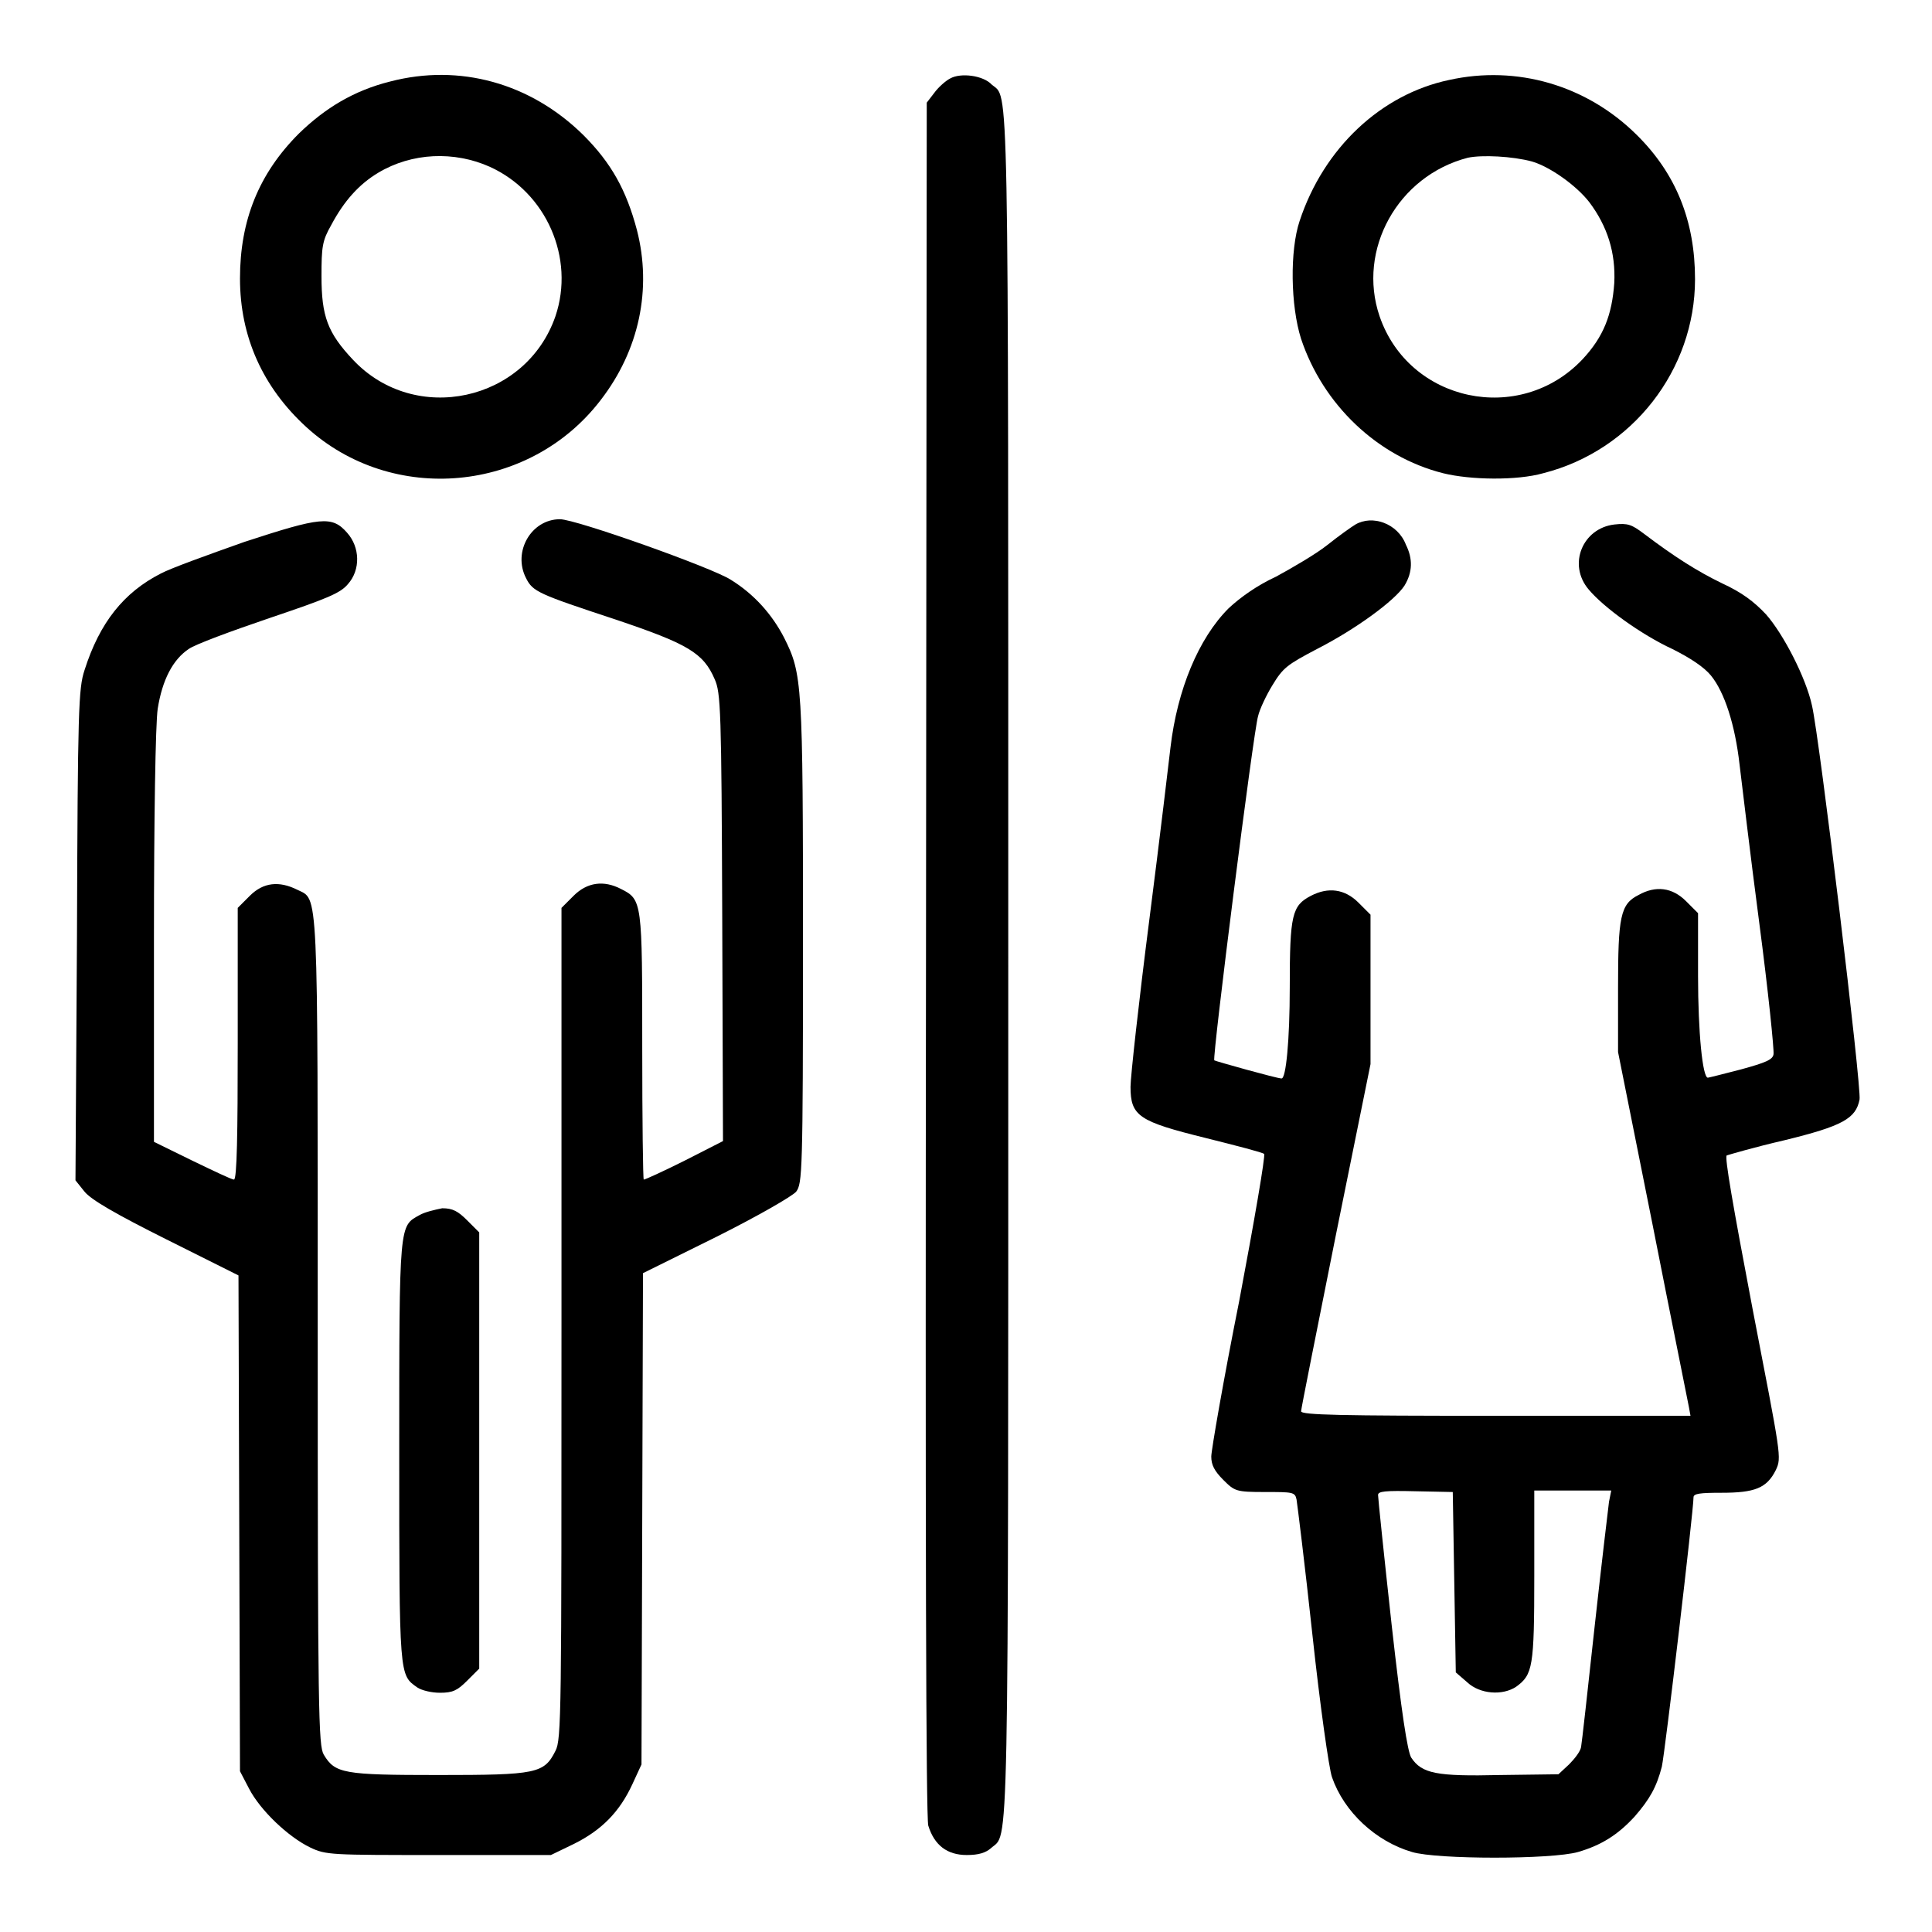
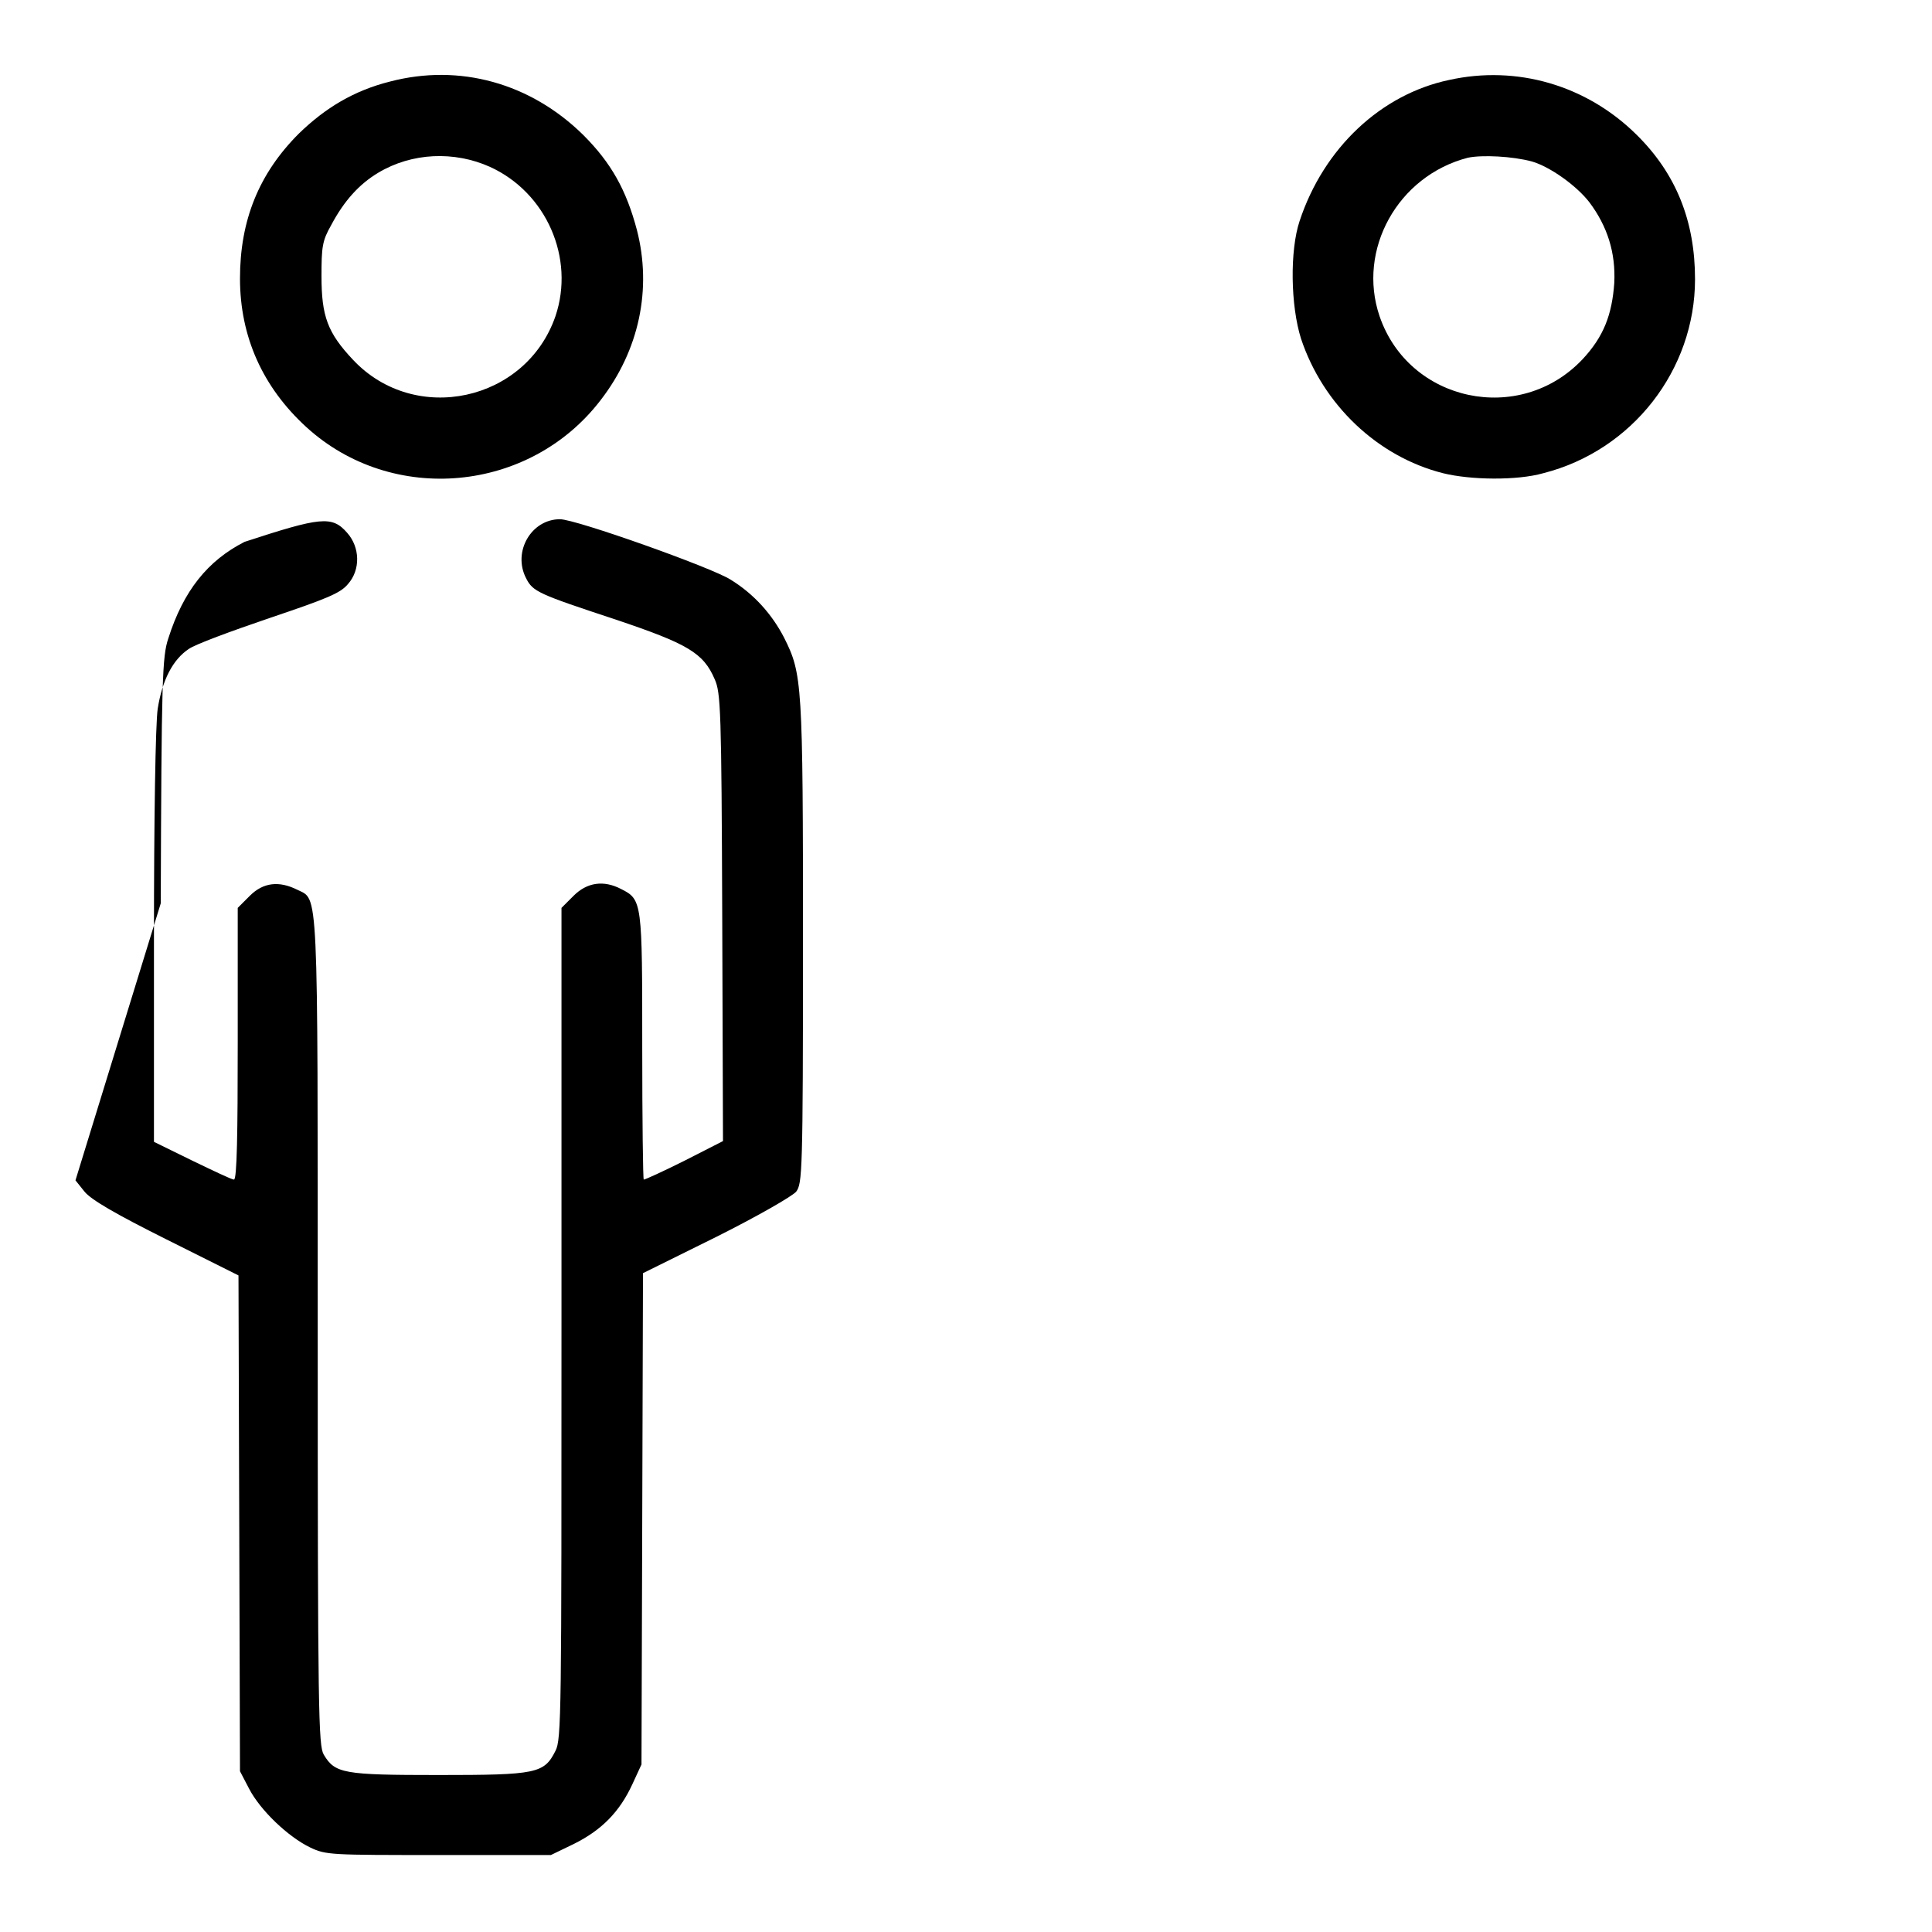
<svg xmlns="http://www.w3.org/2000/svg" version="1.1" x="0px" y="0px" viewBox="0 0 256 256" enable-background="new 0 0 256 256" xml:space="preserve">
  <g>
    <g>
      <g>
        <path fill="#000000" d="M51.7,10.8c-4.8,1.2-8.6,3.5-12.1,6.9c-5.3,5.3-7.8,11.5-7.8,19.2c0,7.7,3,14.4,8.8,19.7C52,67,70.2,65.3,79.6,53c5.1-6.6,6.8-14.7,4.8-22.5c-1.4-5.3-3.4-8.9-7.1-12.6C70.3,11,60.9,8.4,51.7,10.8z M64.9,22.1c7.5,3.4,11.3,12.1,8.7,19.8c-3.9,11.3-18.6,14.5-26.8,5.8c-3.4-3.6-4.2-5.8-4.2-11.1c0-3.9,0.1-4.7,1.3-6.8c1.7-3.2,3.7-5.4,6.2-6.9C54.6,20.2,60.2,20,64.9,22.1z" />
-         <path fill="#000000" d="M125.9,10.4c-0.6,0.3-1.6,1.2-2.1,1.9l-1,1.3l-0.1,113.3c-0.1,76.5,0,113.9,0.3,115c0.8,2.6,2.5,3.9,5.1,3.9c1.6,0,2.5-0.3,3.2-0.9c2.4-2.2,2.3,4.6,2.3-116.9c0-121,0.1-114.8-2.2-116.8C130.3,10,127.3,9.6,125.9,10.4z" />
        <path fill="#000000" d="M192,10.6c-9,1.9-16.6,9-19.8,18.7c-1.3,3.9-1.2,11.2,0.2,15.6c2.9,8.7,10.1,15.6,18.8,17.8c3.6,0.9,9.8,1,13.3,0c11.8-3,20.1-13.7,20.1-25.7c0-7.7-2.5-14-7.8-19.2C210.2,11.3,201,8.6,192,10.6z M203,21.4c2.4,0.7,5.9,3.2,7.6,5.4c2.4,3.2,3.5,6.7,3.3,10.7c-0.3,4.2-1.4,7.1-4.2,10.1c-8.3,8.8-23,5.7-26.9-5.7c-3-8.8,2.4-18.6,11.7-21C196.4,20.5,200.4,20.7,203,21.4z" />
-         <path fill="#000000" d="M32.4,71.8c-4.8,1.7-9.8,3.5-11.1,4.2c-4.9,2.5-8.1,6.5-10.1,12.8c-0.8,2.4-0.9,5.2-1,35.1L10,156.4l1.2,1.5c0.9,1.1,4.2,3,10.8,6.3l9.6,4.8l0.1,32.8l0.1,32.9l1.2,2.3c1.5,2.9,5.2,6.4,8.1,7.8c2.1,1,2.7,1,17,1H73l3.1-1.5c3.6-1.8,6-4.2,7.7-7.9l1.2-2.6l0.1-32.5l0.1-32.6l9.7-4.8c5.4-2.7,10.1-5.4,10.6-6c0.8-1.1,0.9-2.4,0.9-33c0-34.5-0.1-35.6-2.5-40.4c-1.6-3.1-4-5.8-7.1-7.7c-2.5-1.6-20.5-8-22.6-8c-3.8,0-6.3,4.3-4.5,7.8c0.9,1.8,1.6,2.1,11.9,5.5c9.5,3.2,11.6,4.4,13.1,7.9c0.8,1.8,0.9,3.9,1,31.6l0.1,29.6l-5.1,2.6c-2.8,1.4-5.2,2.5-5.4,2.5c-0.1,0-0.2-7.9-0.2-17.5c0-19.3,0-19.6-2.8-21c-2.3-1.2-4.5-0.9-6.3,0.9l-1.6,1.6v55.1c0,51.5,0,55.1-0.8,56.6c-1.5,3-2.5,3.2-15.5,3.2c-12.6,0-13.7-0.2-15.2-2.7c-0.7-1.2-0.8-5.3-0.8-56c0-59.9,0.1-57.2-2.7-58.6c-2.4-1.2-4.5-1-6.3,0.8l-1.6,1.6v18c0,11.9-0.1,18-0.5,18c-0.3,0-2.8-1.2-5.5-2.5l-5.1-2.5v-27.1c0-15.5,0.2-28.4,0.5-30.3c0.6-3.8,2-6.5,4.1-7.9c0.8-0.6,5.7-2.4,10.7-4.1c7.7-2.6,9.4-3.3,10.4-4.5c1.7-1.9,1.6-4.9-0.1-6.8C44,68.3,42.5,68.5,32.4,71.8z" />
-         <path fill="#000000" d="M179.6,69.5c-0.5,0.3-2.2,1.5-3.7,2.7c-1.5,1.2-4.6,3-6.8,4.2c-2.6,1.2-4.8,2.8-6.3,4.2c-4,4-6.8,10.8-7.7,18.4c-0.2,1.7-1.4,11.9-2.8,22.8c-1.4,10.9-2.5,20.9-2.5,22.2c0,3.9,1.1,4.6,10,6.8c4,1,7.5,1.9,7.7,2.1c0.2,0.2-1.3,8.9-3.3,19.5c-2.1,10.5-3.7,19.8-3.7,20.6c0,1.1,0.4,1.9,1.6,3.1c1.5,1.5,1.7,1.6,5.5,1.6c3.7,0,4,0,4.2,1c0.1,0.6,1.1,8.6,2.1,17.9s2.2,17.8,2.6,18.9c1.6,4.6,5.8,8.5,10.6,9.9c3.3,1,18.5,1,22,0c3.1-0.9,5.3-2.3,7.5-4.7c2-2.3,2.9-3.9,3.6-6.6c0.4-1.7,4.2-33.9,4.2-35.7c0-0.5,0.9-0.6,3.7-0.6c4.4,0,6-0.6,7.2-3c0.8-1.7,0.7-1.8-3.1-21.5c-2.6-13.7-3.7-20-3.4-20.2c0.3-0.1,3.7-1.1,7.6-2c7.8-1.9,9.5-2.9,10-5.4c0.3-1.5-5.3-47.9-6.3-52.2c-0.8-3.7-3.8-9.5-6.1-12.1c-1.6-1.7-3.2-2.9-5.8-4.1c-3.3-1.6-6.3-3.5-10.4-6.6c-1.6-1.2-2.1-1.4-3.9-1.2c-4.2,0.5-6.2,5.3-3.4,8.6c2,2.4,7,6,11.1,7.9c2.4,1.2,4.2,2.4,5.1,3.5c1.8,2.2,3.2,6.5,3.8,11.8c0.3,2.4,1.4,11.8,2.6,20.9c1.2,9.1,2,17,1.9,17.5c-0.1,0.7-1,1.1-4.3,2c-2.3,0.6-4.3,1.1-4.4,1.1c-0.7,0-1.3-6-1.3-13.5v-8.3l-1.6-1.6c-1.8-1.8-4-2.1-6.3-0.8c-2.4,1.2-2.7,2.9-2.7,12.3v8.5l4.6,23c2.5,12.7,4.7,23.5,4.8,24.1l0.2,1.1H198c-20.3,0-25.6-0.1-25.6-0.6c0-0.3,2.1-10.8,4.6-23.3l4.6-22.7v-9.9v-9.9l-1.6-1.6c-1.8-1.8-4-2.1-6.3-0.9c-2.5,1.3-2.8,2.5-2.8,12.1c0,7-0.5,12.2-1.1,12.1c-0.6,0-8.8-2.3-8.9-2.4c-0.3-0.3,5.2-43.7,5.8-45.6c0.2-0.9,1.1-2.8,1.9-4.1c1.4-2.3,1.9-2.7,5.9-4.8c5.1-2.6,10.3-6.4,11.6-8.4c1.1-1.8,1.1-3.6,0.2-5.4C185.2,69.3,181.8,68.2,179.6,69.5z M192.7,209.7l0.2,11.9l1.5,1.3c1.7,1.6,4.7,1.8,6.5,0.6c2.2-1.6,2.4-2.6,2.4-14.7v-11.3h5.1h5.1l-0.3,1.5c-0.1,0.8-1,8.3-1.9,16.5c-0.9,8.3-1.7,15.5-1.8,16c-0.1,0.6-0.9,1.6-1.6,2.3l-1.4,1.3l-7.7,0.1c-8.5,0.2-10.4-0.2-11.8-2.3c-0.5-0.8-1.3-6-2.6-17.6c-1-9.1-1.8-16.8-1.8-17.2c0-0.5,0.9-0.6,5-0.5l4.9,0.1L192.7,209.7z" />
-         <path fill="#000000" d="M55.6,161c-2.7,1.5-2.7,0.8-2.7,31.3c0,30.1,0,29.6,2.4,31.3c0.6,0.4,1.9,0.7,3,0.7c1.7,0,2.3-0.3,3.6-1.6l1.6-1.6v-28.9v-28.9l-1.6-1.6c-1.2-1.2-1.9-1.6-3.3-1.6C57.6,160.3,56.3,160.6,55.6,161z" />
+         <path fill="#000000" d="M32.4,71.8c-4.9,2.5-8.1,6.5-10.1,12.8c-0.8,2.4-0.9,5.2-1,35.1L10,156.4l1.2,1.5c0.9,1.1,4.2,3,10.8,6.3l9.6,4.8l0.1,32.8l0.1,32.9l1.2,2.3c1.5,2.9,5.2,6.4,8.1,7.8c2.1,1,2.7,1,17,1H73l3.1-1.5c3.6-1.8,6-4.2,7.7-7.9l1.2-2.6l0.1-32.5l0.1-32.6l9.7-4.8c5.4-2.7,10.1-5.4,10.6-6c0.8-1.1,0.9-2.4,0.9-33c0-34.5-0.1-35.6-2.5-40.4c-1.6-3.1-4-5.8-7.1-7.7c-2.5-1.6-20.5-8-22.6-8c-3.8,0-6.3,4.3-4.5,7.8c0.9,1.8,1.6,2.1,11.9,5.5c9.5,3.2,11.6,4.4,13.1,7.9c0.8,1.8,0.9,3.9,1,31.6l0.1,29.6l-5.1,2.6c-2.8,1.4-5.2,2.5-5.4,2.5c-0.1,0-0.2-7.9-0.2-17.5c0-19.3,0-19.6-2.8-21c-2.3-1.2-4.5-0.9-6.3,0.9l-1.6,1.6v55.1c0,51.5,0,55.1-0.8,56.6c-1.5,3-2.5,3.2-15.5,3.2c-12.6,0-13.7-0.2-15.2-2.7c-0.7-1.2-0.8-5.3-0.8-56c0-59.9,0.1-57.2-2.7-58.6c-2.4-1.2-4.5-1-6.3,0.8l-1.6,1.6v18c0,11.9-0.1,18-0.5,18c-0.3,0-2.8-1.2-5.5-2.5l-5.1-2.5v-27.1c0-15.5,0.2-28.4,0.5-30.3c0.6-3.8,2-6.5,4.1-7.9c0.8-0.6,5.7-2.4,10.7-4.1c7.7-2.6,9.4-3.3,10.4-4.5c1.7-1.9,1.6-4.9-0.1-6.8C44,68.3,42.5,68.5,32.4,71.8z" />
      </g>
    </g>
  </g>
</svg>